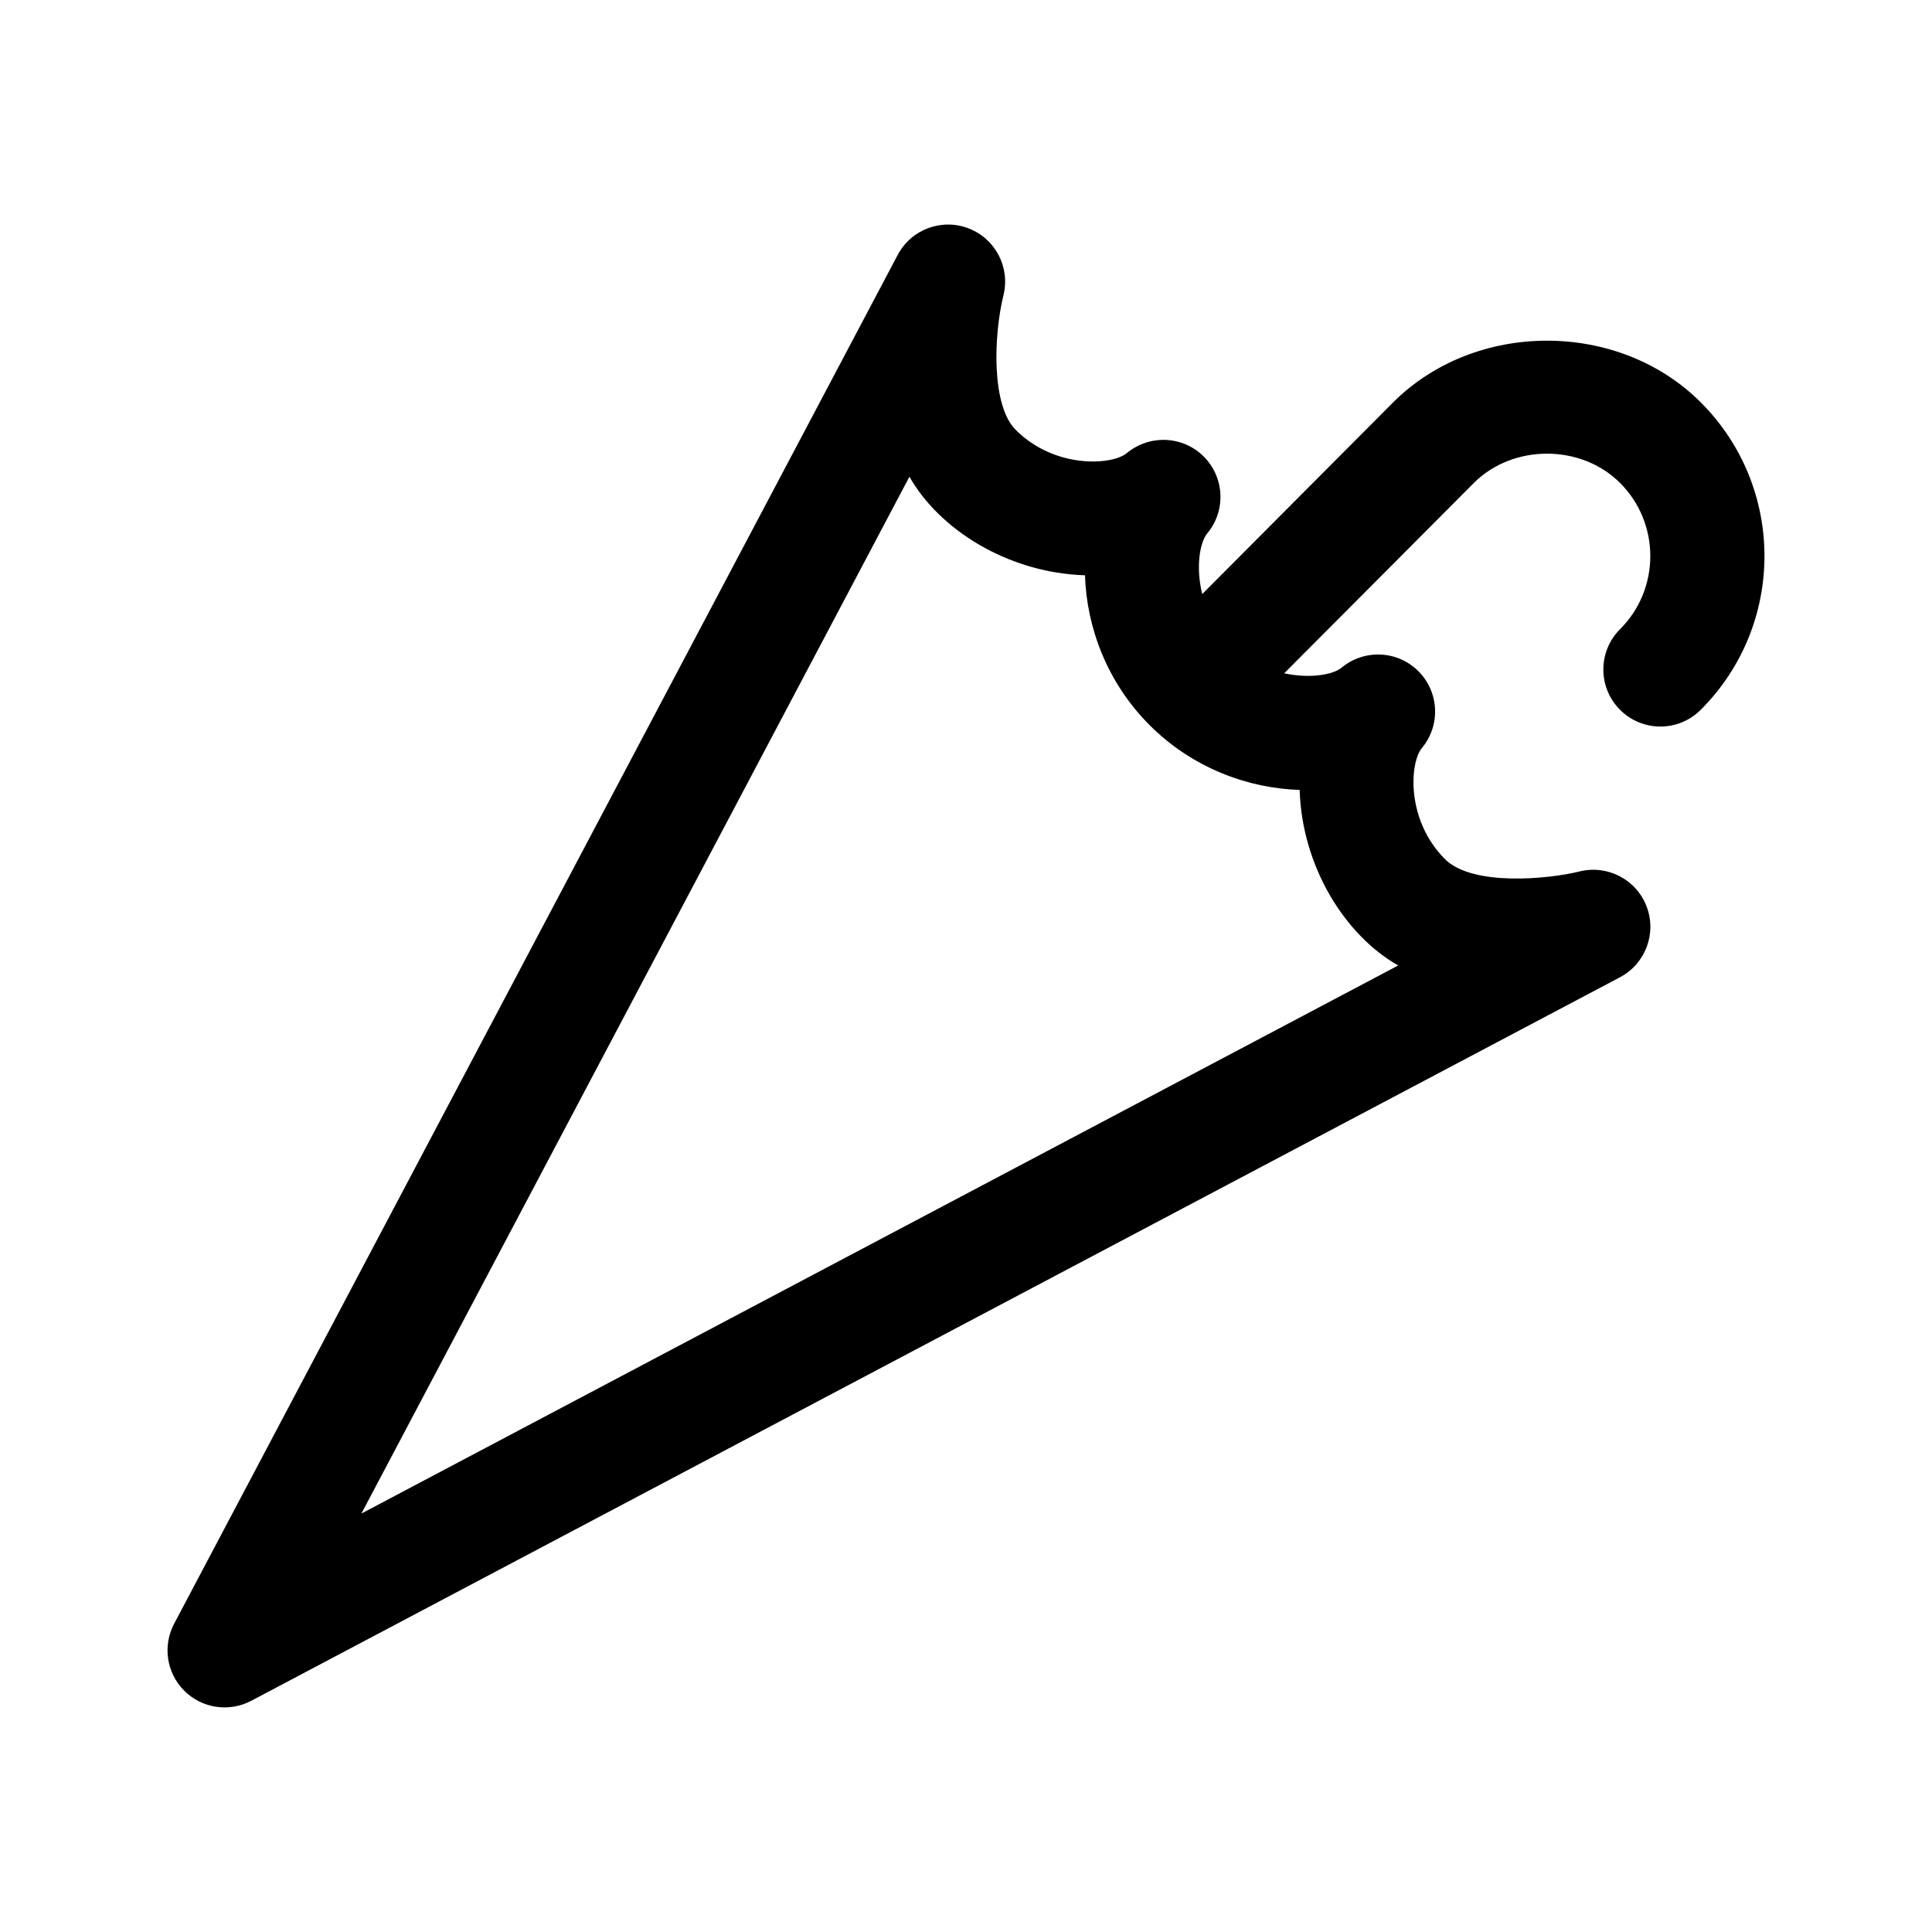
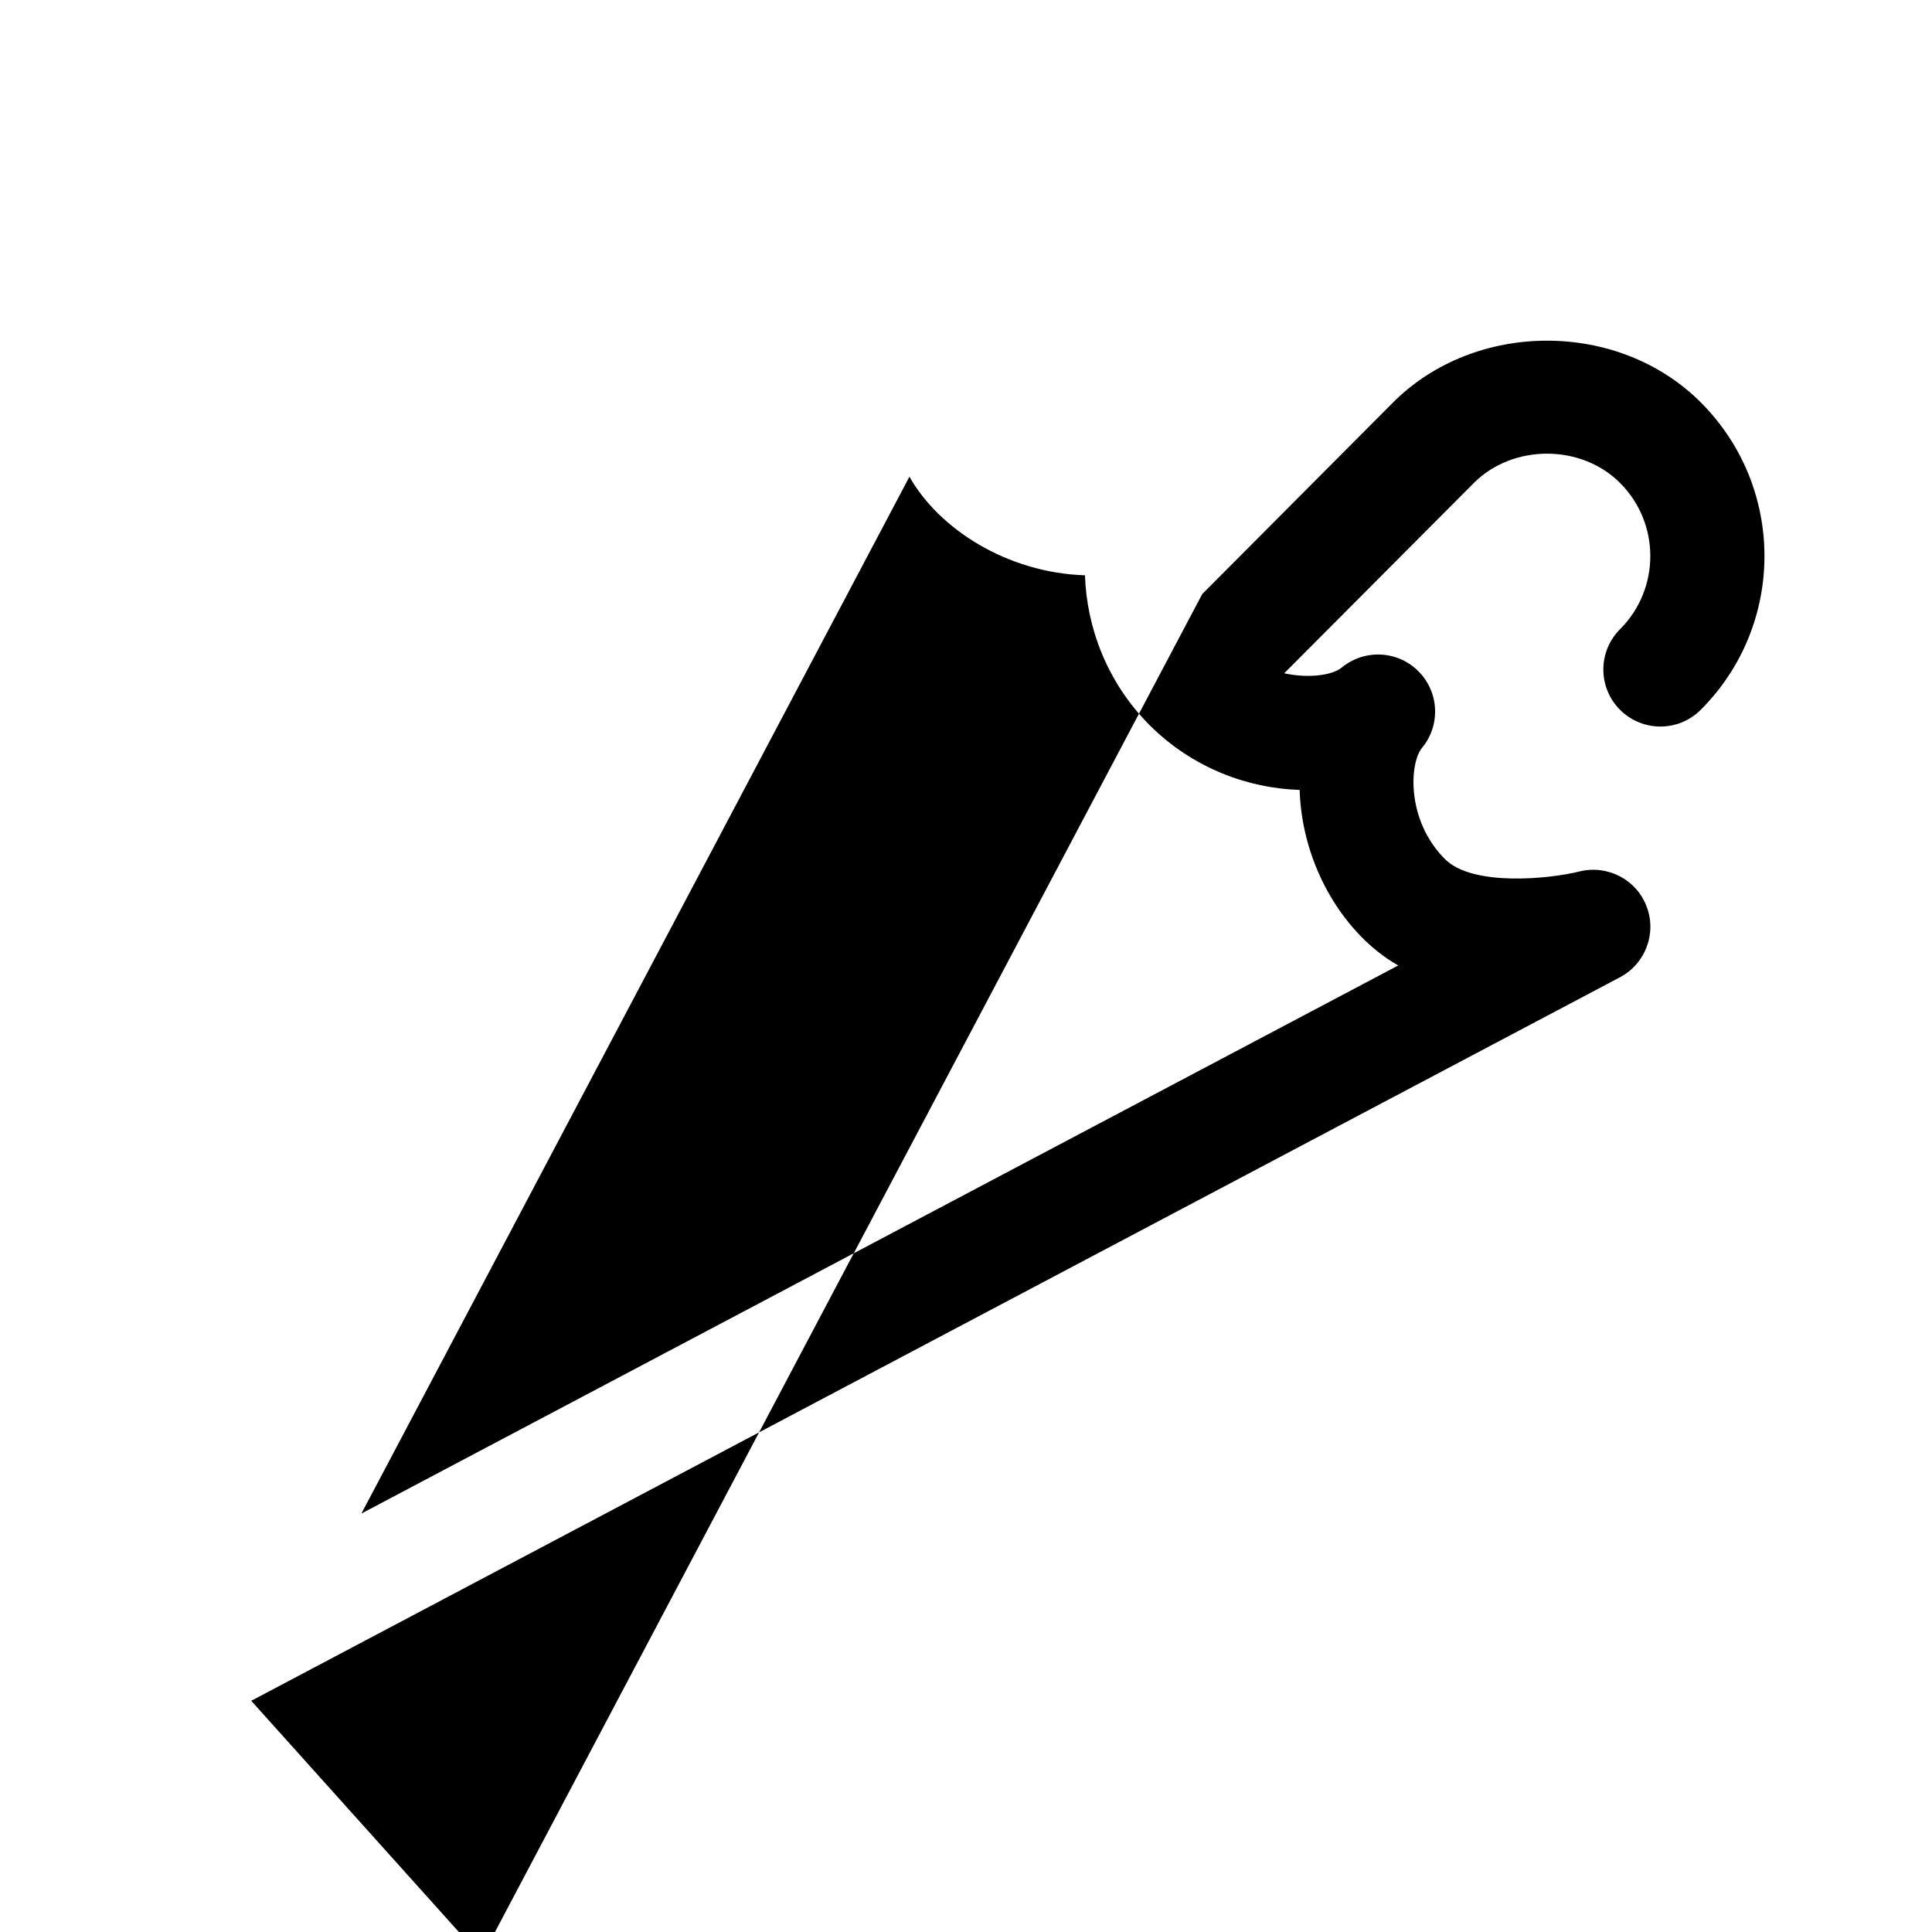
<svg xmlns="http://www.w3.org/2000/svg" fill="#000000" width="800px" height="800px" version="1.1" viewBox="144 144 512 512">
-   <path d="m210.58 594.73 362.74-191.75c6.746-3.578 9.785-11.633 7.039-18.777-2.715-7.141-10.363-11.094-17.785-9.254-8.102 2.016-28.324 4.019-35.629-3.258-10.402-10.402-9.355-25.574-6.125-29.461 5.004-6.004 4.59-14.832-0.934-20.355-5.523-5.527-14.332-5.91-20.355-0.938-2.262 1.895-8.418 2.957-15.203 1.496l50.262-50.445c10.363-10.348 28.414-10.348 38.742 0 10.688 10.688 10.688 28.066 0 38.754-5.906 5.906-5.906 15.469 0 21.371 5.906 5.906 15.469 5.906 21.371 0 22.52-22.504 22.539-58.973 0-81.496-21.754-21.77-59.691-21.793-81.508 0.02l-50.594 50.797c-1.762-7.129-0.641-13.715 1.336-16.086 5.004-6.004 4.59-14.832-0.934-20.355-5.523-5.527-14.332-5.906-20.355-0.938-3.871 3.25-19.039 4.281-29.477-6.133-6.555-6.559-5.812-25.164-3.258-35.625 1.859-7.418-2.109-15.055-9.254-17.785-7.144-2.734-15.191 0.281-18.762 7.047l-191.75 362.74c-3.098 5.859-2.019 13.062 2.672 17.75 4.664 4.668 11.812 5.789 17.758 2.68zm174.43-324.4c7.859 13.895 25.922 25.469 46.523 26.129 0.43 13.645 5.742 28.32 17.148 39.734 11.426 11.402 26.098 16.715 39.734 17.148 0.645 20.559 12.211 38.668 26.129 46.516l-274.77 145.25z" />
+   <path d="m210.58 594.73 362.74-191.75c6.746-3.578 9.785-11.633 7.039-18.777-2.715-7.141-10.363-11.094-17.785-9.254-8.102 2.016-28.324 4.019-35.629-3.258-10.402-10.402-9.355-25.574-6.125-29.461 5.004-6.004 4.59-14.832-0.934-20.355-5.523-5.527-14.332-5.91-20.355-0.938-2.262 1.895-8.418 2.957-15.203 1.496l50.262-50.445c10.363-10.348 28.414-10.348 38.742 0 10.688 10.688 10.688 28.066 0 38.754-5.906 5.906-5.906 15.469 0 21.371 5.906 5.906 15.469 5.906 21.371 0 22.52-22.504 22.539-58.973 0-81.496-21.754-21.77-59.691-21.793-81.508 0.02l-50.594 50.797l-191.75 362.74c-3.098 5.859-2.019 13.062 2.672 17.75 4.664 4.668 11.812 5.789 17.758 2.68zm174.43-324.4c7.859 13.895 25.922 25.469 46.523 26.129 0.43 13.645 5.742 28.32 17.148 39.734 11.426 11.402 26.098 16.715 39.734 17.148 0.645 20.559 12.211 38.668 26.129 46.516l-274.77 145.25z" />
</svg>